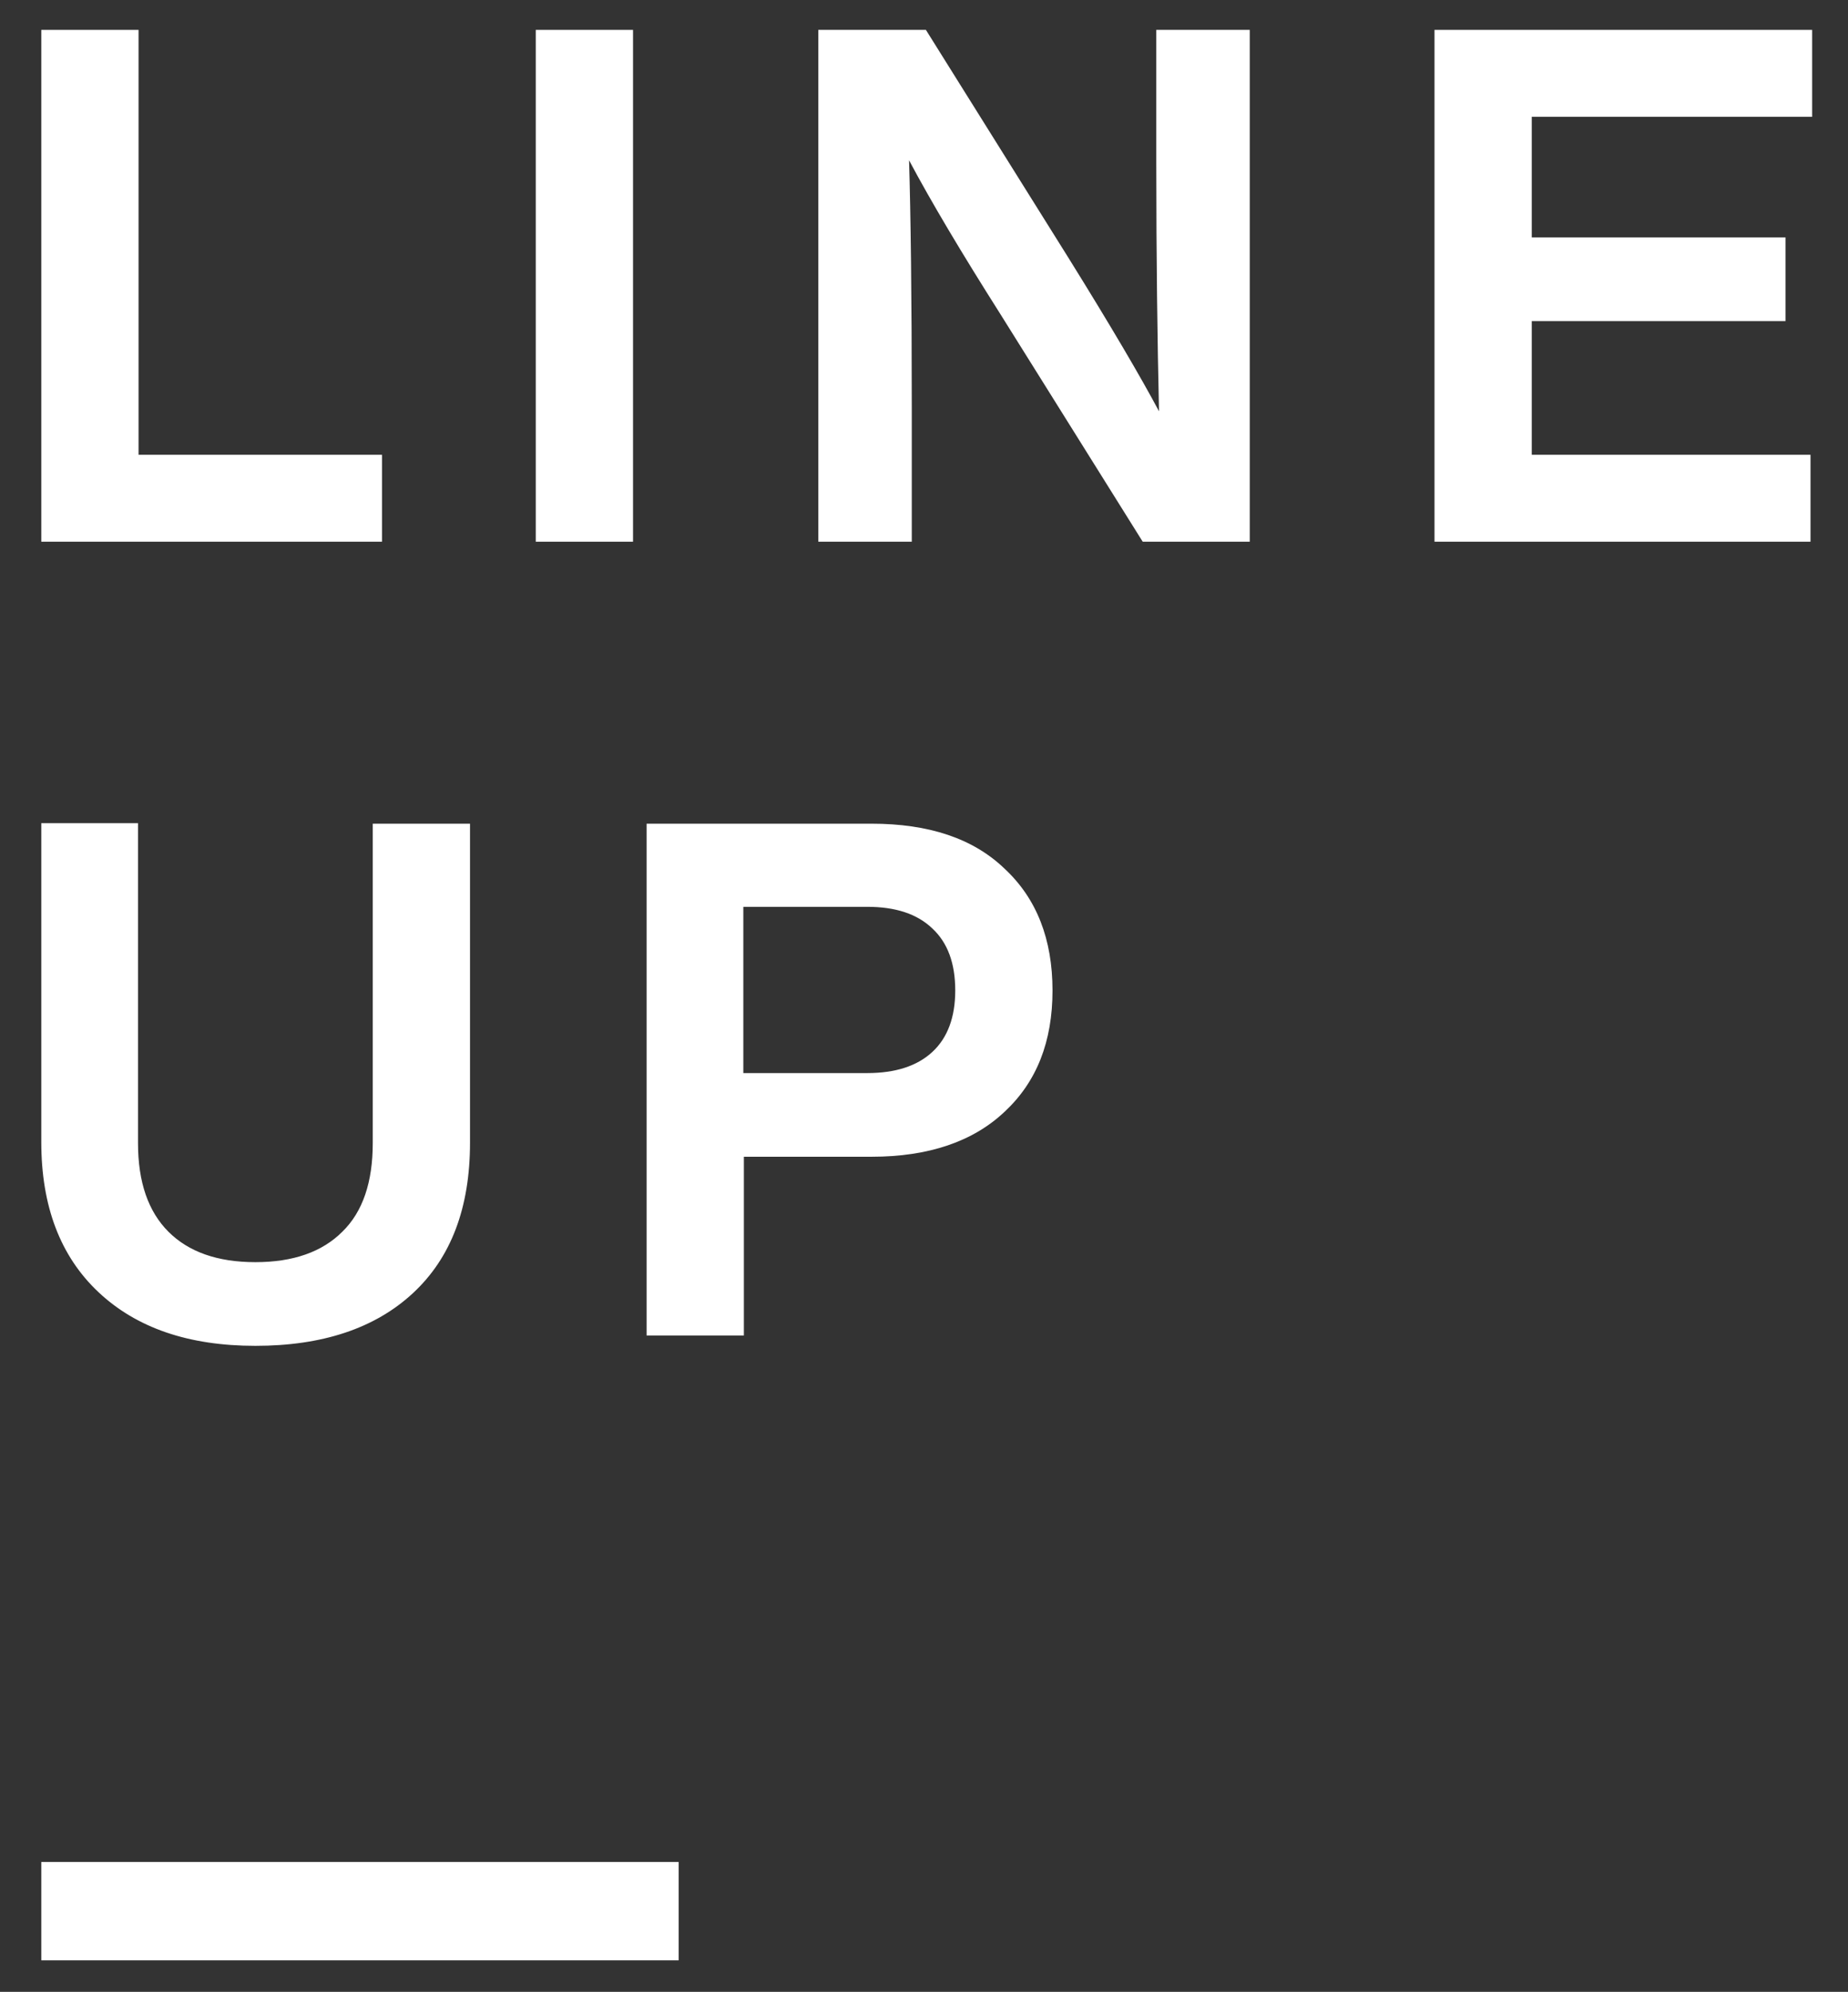
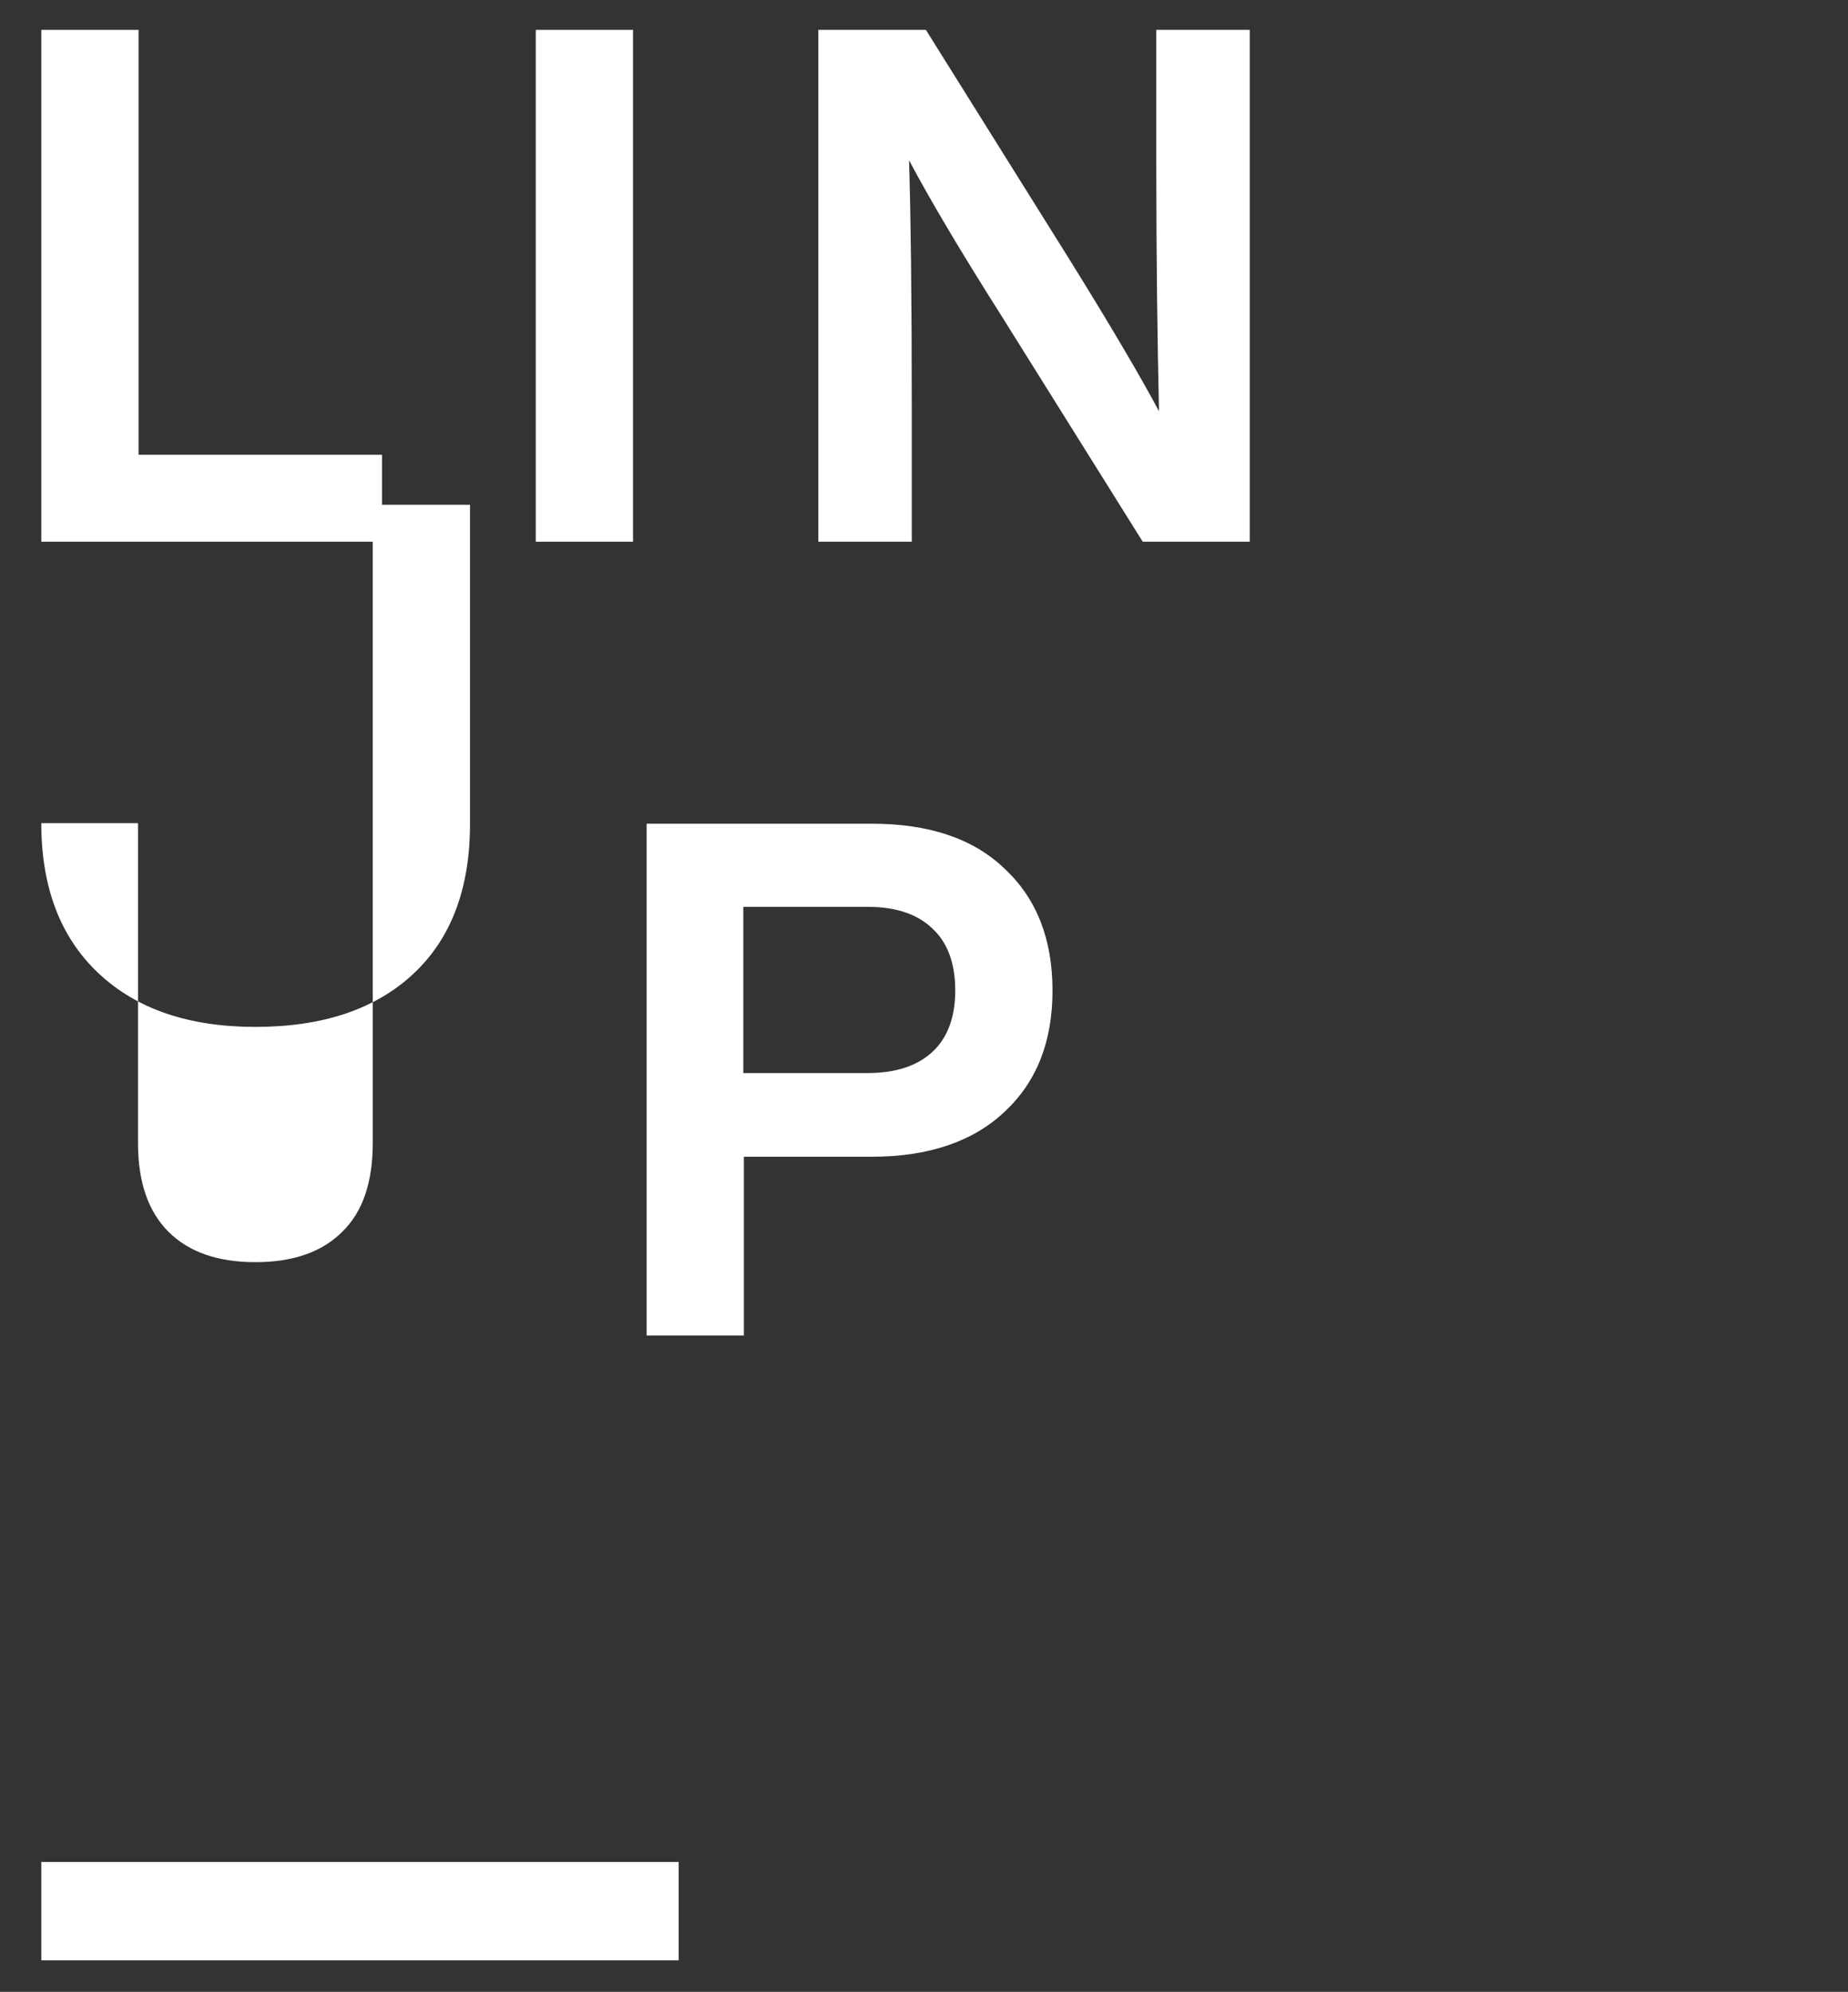
<svg xmlns="http://www.w3.org/2000/svg" version="1.1" id="Calque_1" x="0px" y="0px" viewBox="0 0 340.1 366.6" style="enable-background:new 0 0 340.1 366.6;" xml:space="preserve">
  <rect x="0" y="0" width="340.1" height="366.6" fill="#333333" stroke="none" />
  <style type="text/css"> .st0{fill:#FFFFFF;} </style>
  <rect x="7.6" y="5.5" class="st0" width="17.9" height="0" />
  <polygon class="st0" points="70.3,83.7 25.5,83.7 25.5,5.5 7.6,5.5 7.6,99.7 70.3,99.7 " />
  <rect x="98.6" y="5.5" class="st0" width="17.9" height="94.2" />
  <path class="st0" d="M212.8,30.1c0,17.3,0.2,32.5,0.5,45.6c-3.3-6.2-8.8-15.6-16.7-28.3L170.4,5.5h-19.8v94.2h17.2V75.1 c0-20.5-0.2-35.8-0.5-45.6c4.1,7.7,9.7,17.1,16.8,28.3l26.2,41.9H230V5.5h-17.2V30.1z" />
-   <polygon class="st0" points="264,5.5 264,99.7 333.2,99.7 333.2,83.7 281.9,83.7 281.9,59.1 328.6,59.1 328.6,43.7 281.9,43.7 281.9,21.5 333.5,21.5 333.5,5.5 " />
-   <polygon class="st0" points="333.5,5.5 264,5.5 264,5.5 333.5,5.5 333.5,21.5 333.5,21.5 " />
  <rect x="7.6" y="342.7" class="st0" width="117.3" height="18.1" />
-   <path class="st0" d="M68.6,210.4c0,7.1-1.8,12.6-5.6,16.3c-3.7,3.7-9,5.6-16,5.6c-7,0-12.3-1.9-16-5.6c-3.7-3.7-5.6-9.1-5.6-16.3 v-58.9H7.6v58.7c0,11.8,3.5,21,10.5,27.6c7,6.6,16.6,9.9,28.9,9.9c12.3,0,22-3.2,29-9.7c7-6.5,10.5-15.7,10.5-27.7v-58.7H68.6V210.4 z" />
+   <path class="st0" d="M68.6,210.4c0,7.1-1.8,12.6-5.6,16.3c-3.7,3.7-9,5.6-16,5.6c-7,0-12.3-1.9-16-5.6c-3.7-3.7-5.6-9.1-5.6-16.3 v-58.9H7.6c0,11.8,3.5,21,10.5,27.6c7,6.6,16.6,9.9,28.9,9.9c12.3,0,22-3.2,29-9.7c7-6.5,10.5-15.7,10.5-27.7v-58.7H68.6V210.4 z" />
  <path class="st0" d="M160.4,151.6H119v94.2h17.9v-32.9h23.5c10.5,0,18.7-2.8,24.5-8.3c5.9-5.5,8.8-12.9,8.8-22.3 c0-9.4-2.9-16.9-8.8-22.4C179.1,154.3,170.9,151.6,160.4,151.6z M171.6,193.6c-2.8,2.6-6.8,3.9-12,3.9h-22.8v-30.6h22.8 c5.2,0,9.2,1.3,12,4c2.8,2.6,4.2,6.4,4.2,11.4C175.8,187.2,174.4,191,171.6,193.6z" />
</svg>